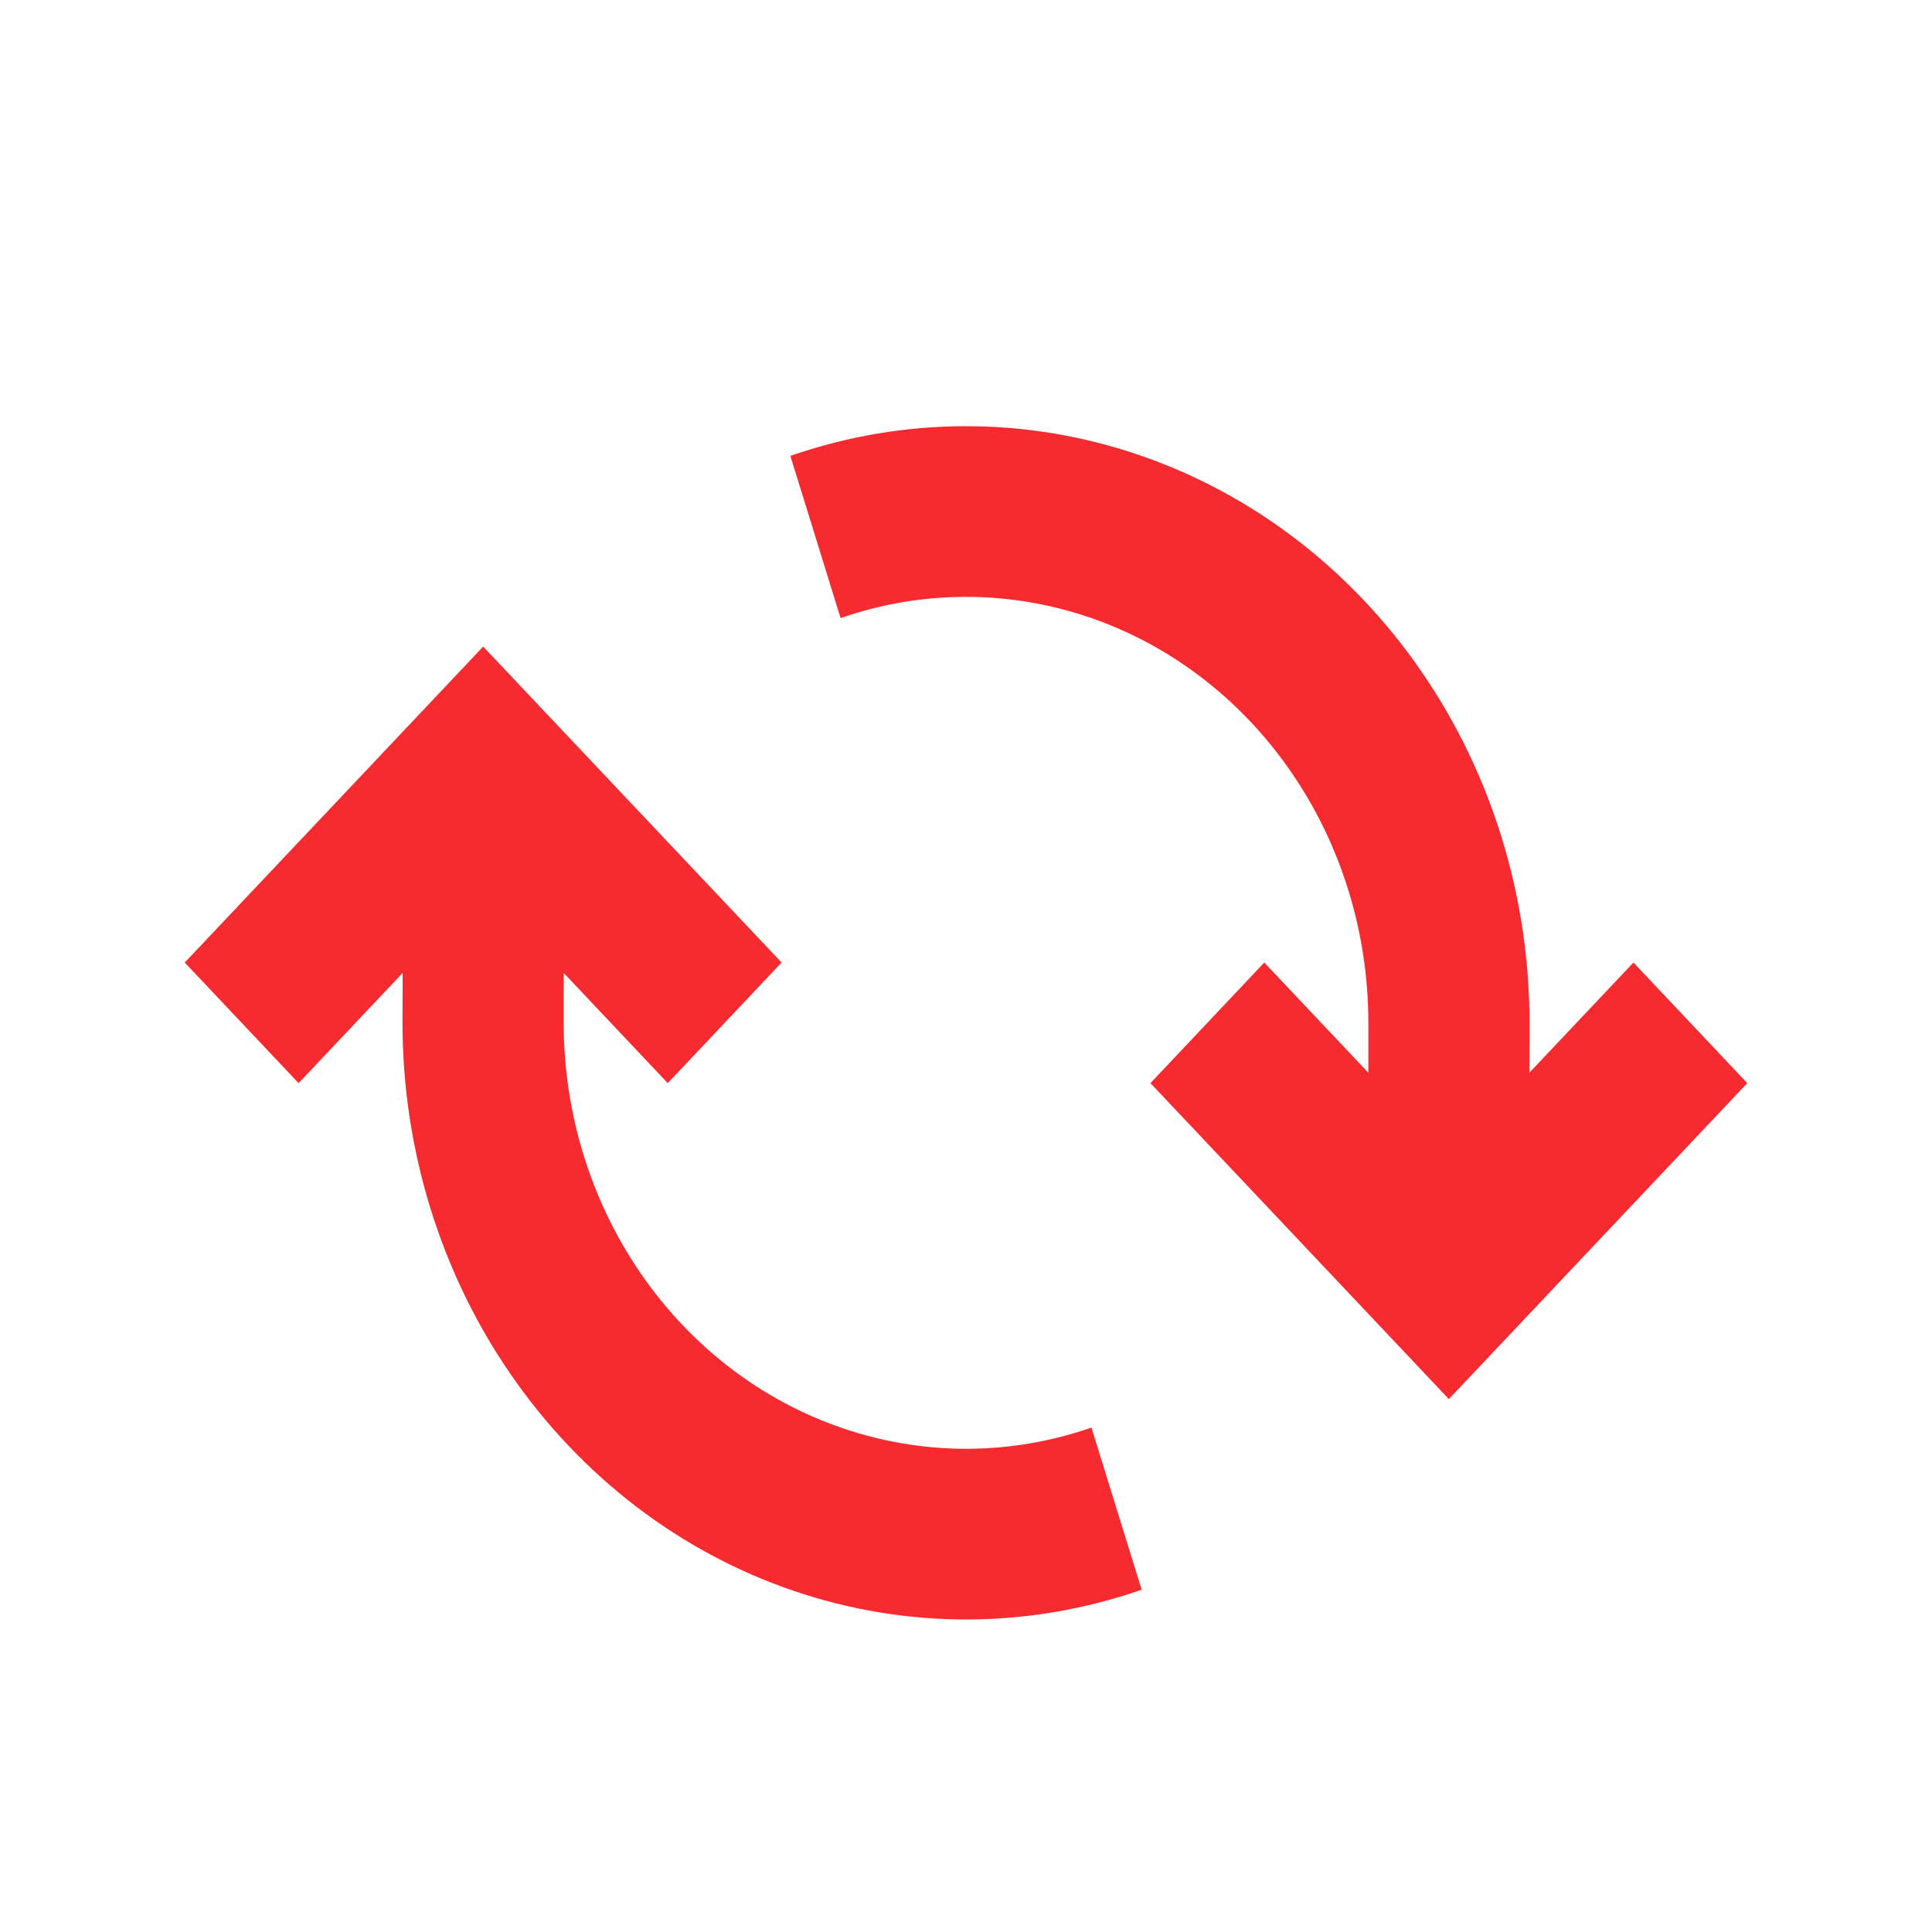
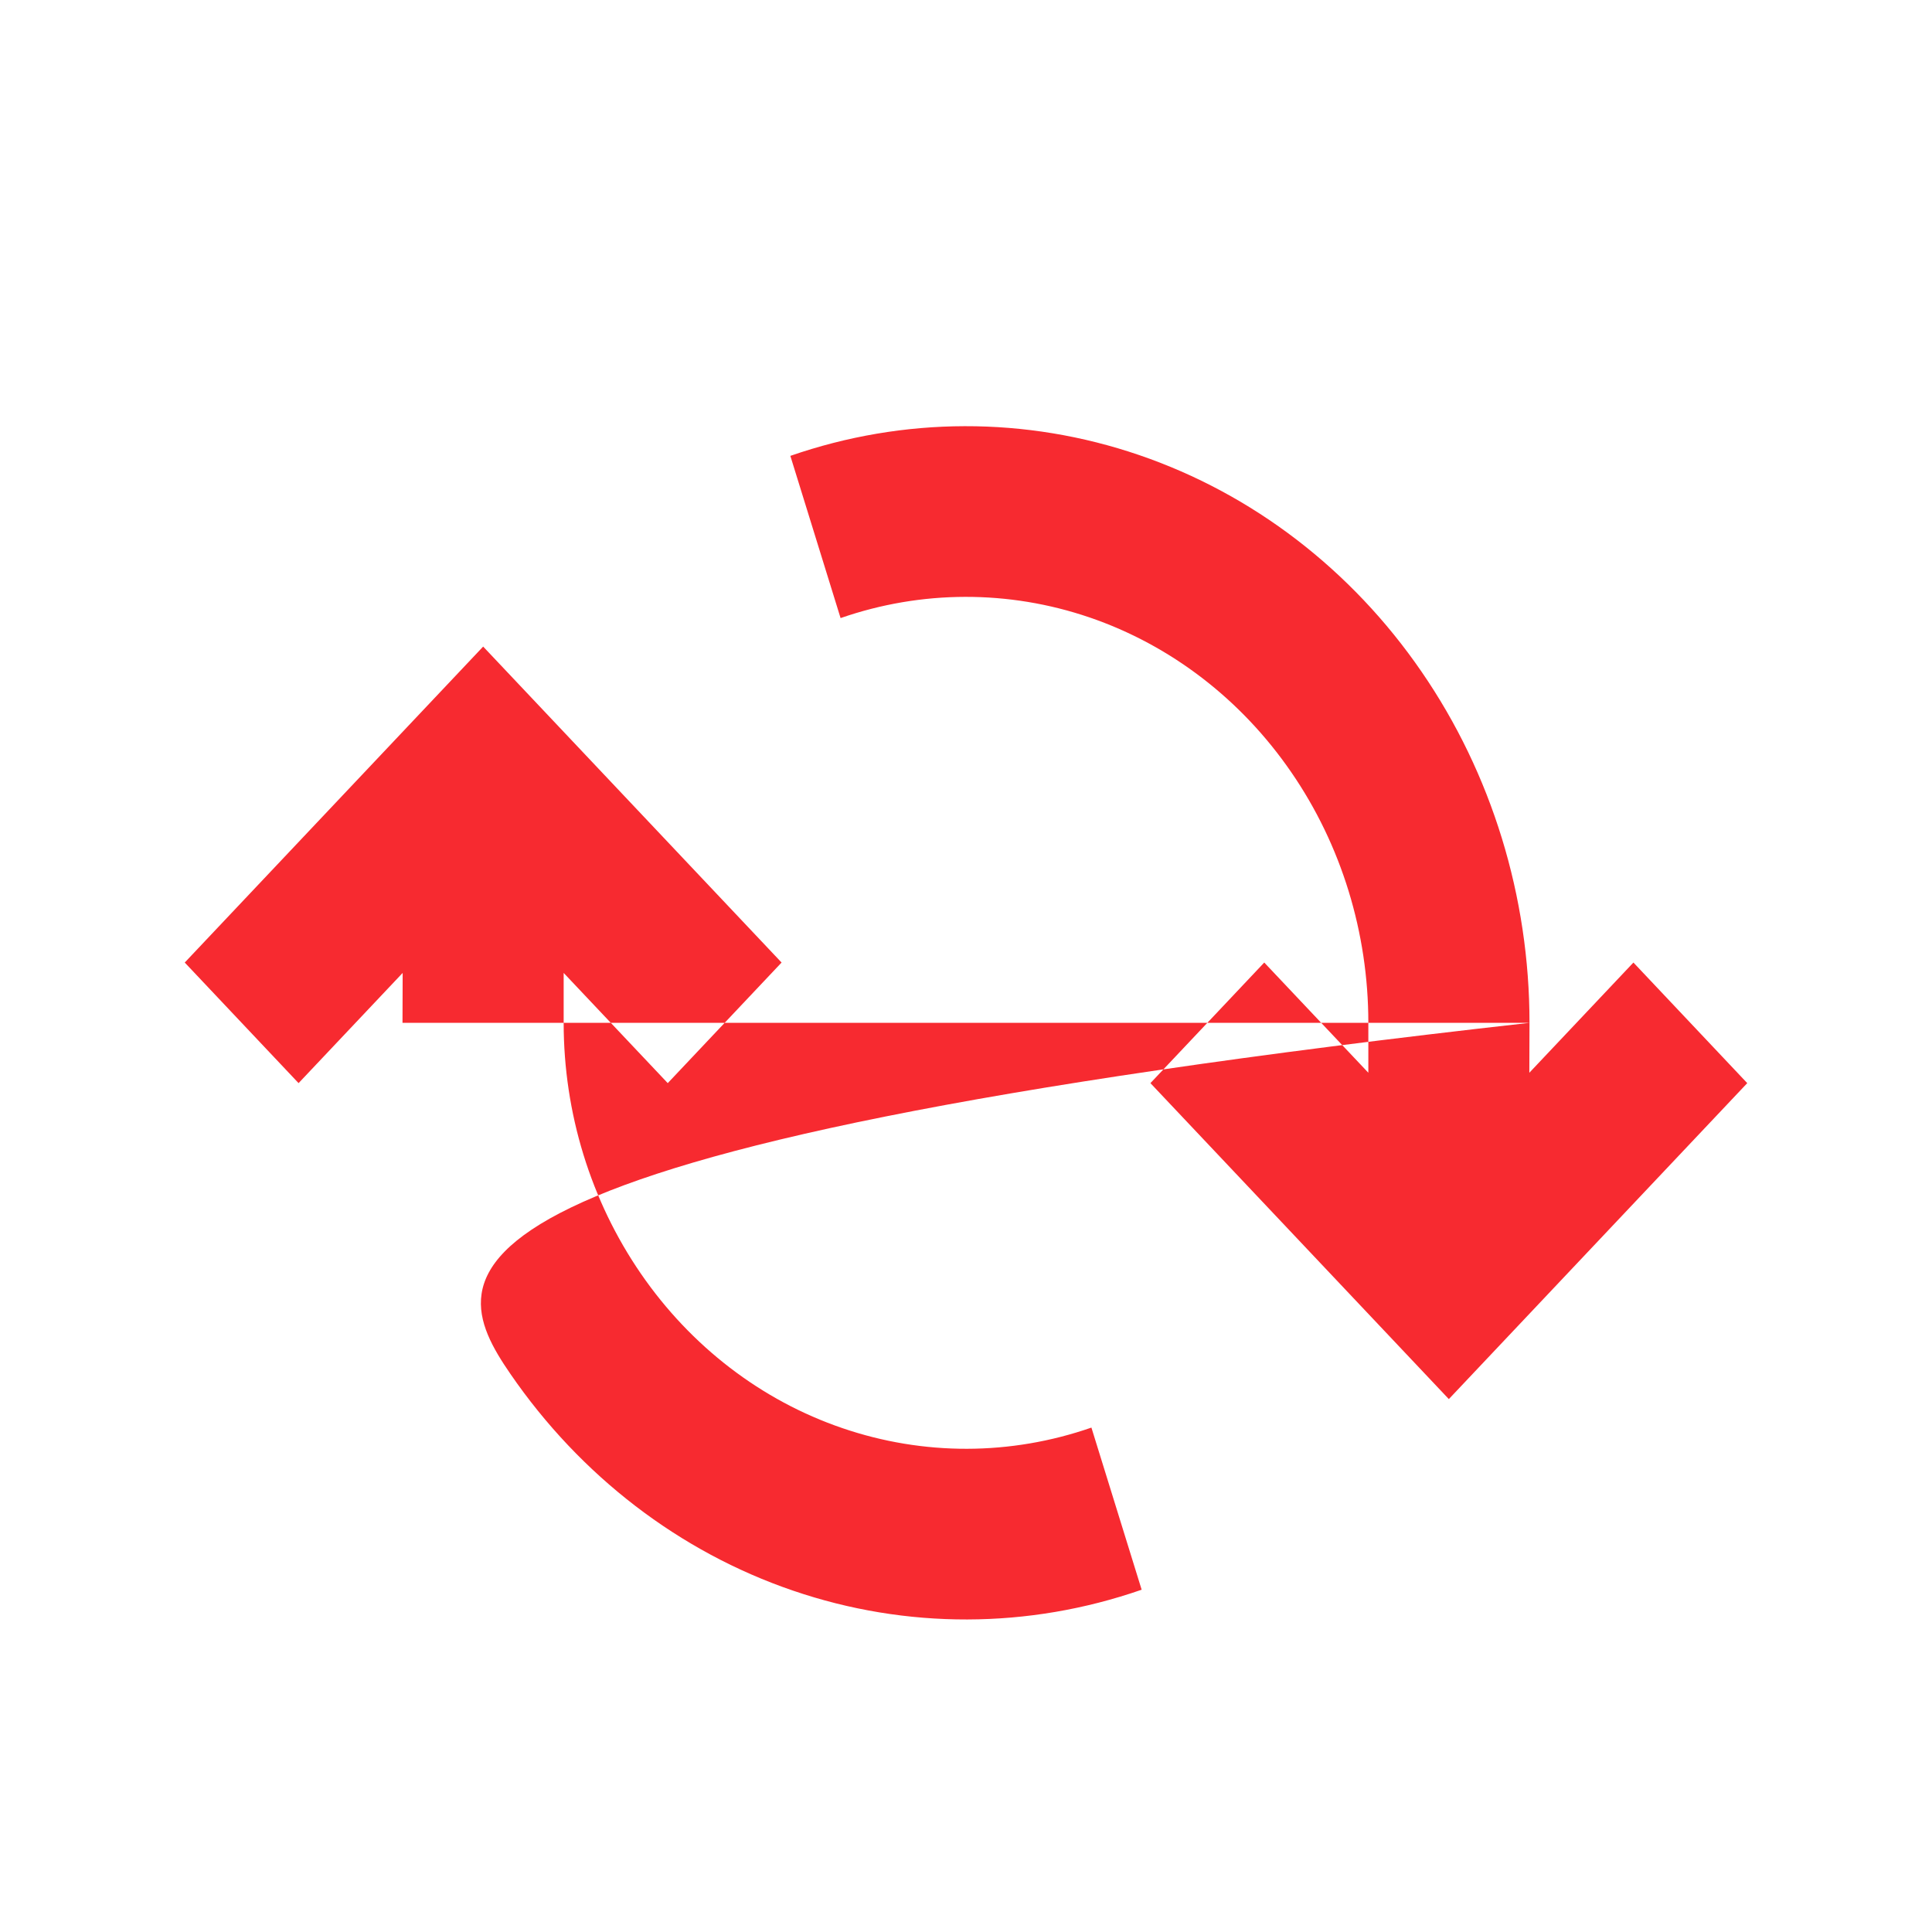
<svg xmlns="http://www.w3.org/2000/svg" width="24" height="24" viewBox="0 0 24 24" fill="none">
-   <path fill-rule="evenodd" clip-rule="evenodd" d="M19 12.706C19 11.138 18.531 9.611 17.659 8.344C16.788 7.076 15.559 6.134 14.151 5.653C12.742 5.171 11.225 5.175 9.818 5.663L10.442 7.678C11.447 7.329 12.53 7.327 13.535 7.67C14.541 8.014 15.418 8.687 16.04 9.592C16.663 10.496 16.998 11.587 16.998 12.706V13.326L15.705 11.957L14.291 13.455L17.998 17.38L21.705 13.455L20.291 11.957L18.998 13.326L19 12.706ZM5 12.706C5 14.274 5.469 15.801 6.341 17.068C7.212 18.335 8.441 19.278 9.85 19.759C11.258 20.241 12.775 20.237 14.182 19.748L13.558 17.734C12.554 18.083 11.471 18.085 10.465 17.741C9.459 17.398 8.582 16.725 7.96 15.82C7.338 14.915 7.002 13.825 7.002 12.706V12.086L8.295 13.455L9.709 11.957L6.002 8.032L2.295 11.957L3.709 13.455L5.002 12.086L5 12.706Z" fill="#F72A30" />
+   <path fill-rule="evenodd" clip-rule="evenodd" d="M19 12.706C19 11.138 18.531 9.611 17.659 8.344C16.788 7.076 15.559 6.134 14.151 5.653C12.742 5.171 11.225 5.175 9.818 5.663L10.442 7.678C11.447 7.329 12.53 7.327 13.535 7.67C14.541 8.014 15.418 8.687 16.04 9.592C16.663 10.496 16.998 11.587 16.998 12.706V13.326L15.705 11.957L14.291 13.455L17.998 17.38L21.705 13.455L20.291 11.957L18.998 13.326L19 12.706ZC5 14.274 5.469 15.801 6.341 17.068C7.212 18.335 8.441 19.278 9.85 19.759C11.258 20.241 12.775 20.237 14.182 19.748L13.558 17.734C12.554 18.083 11.471 18.085 10.465 17.741C9.459 17.398 8.582 16.725 7.96 15.82C7.338 14.915 7.002 13.825 7.002 12.706V12.086L8.295 13.455L9.709 11.957L6.002 8.032L2.295 11.957L3.709 13.455L5.002 12.086L5 12.706Z" fill="#F72A30" />
</svg>